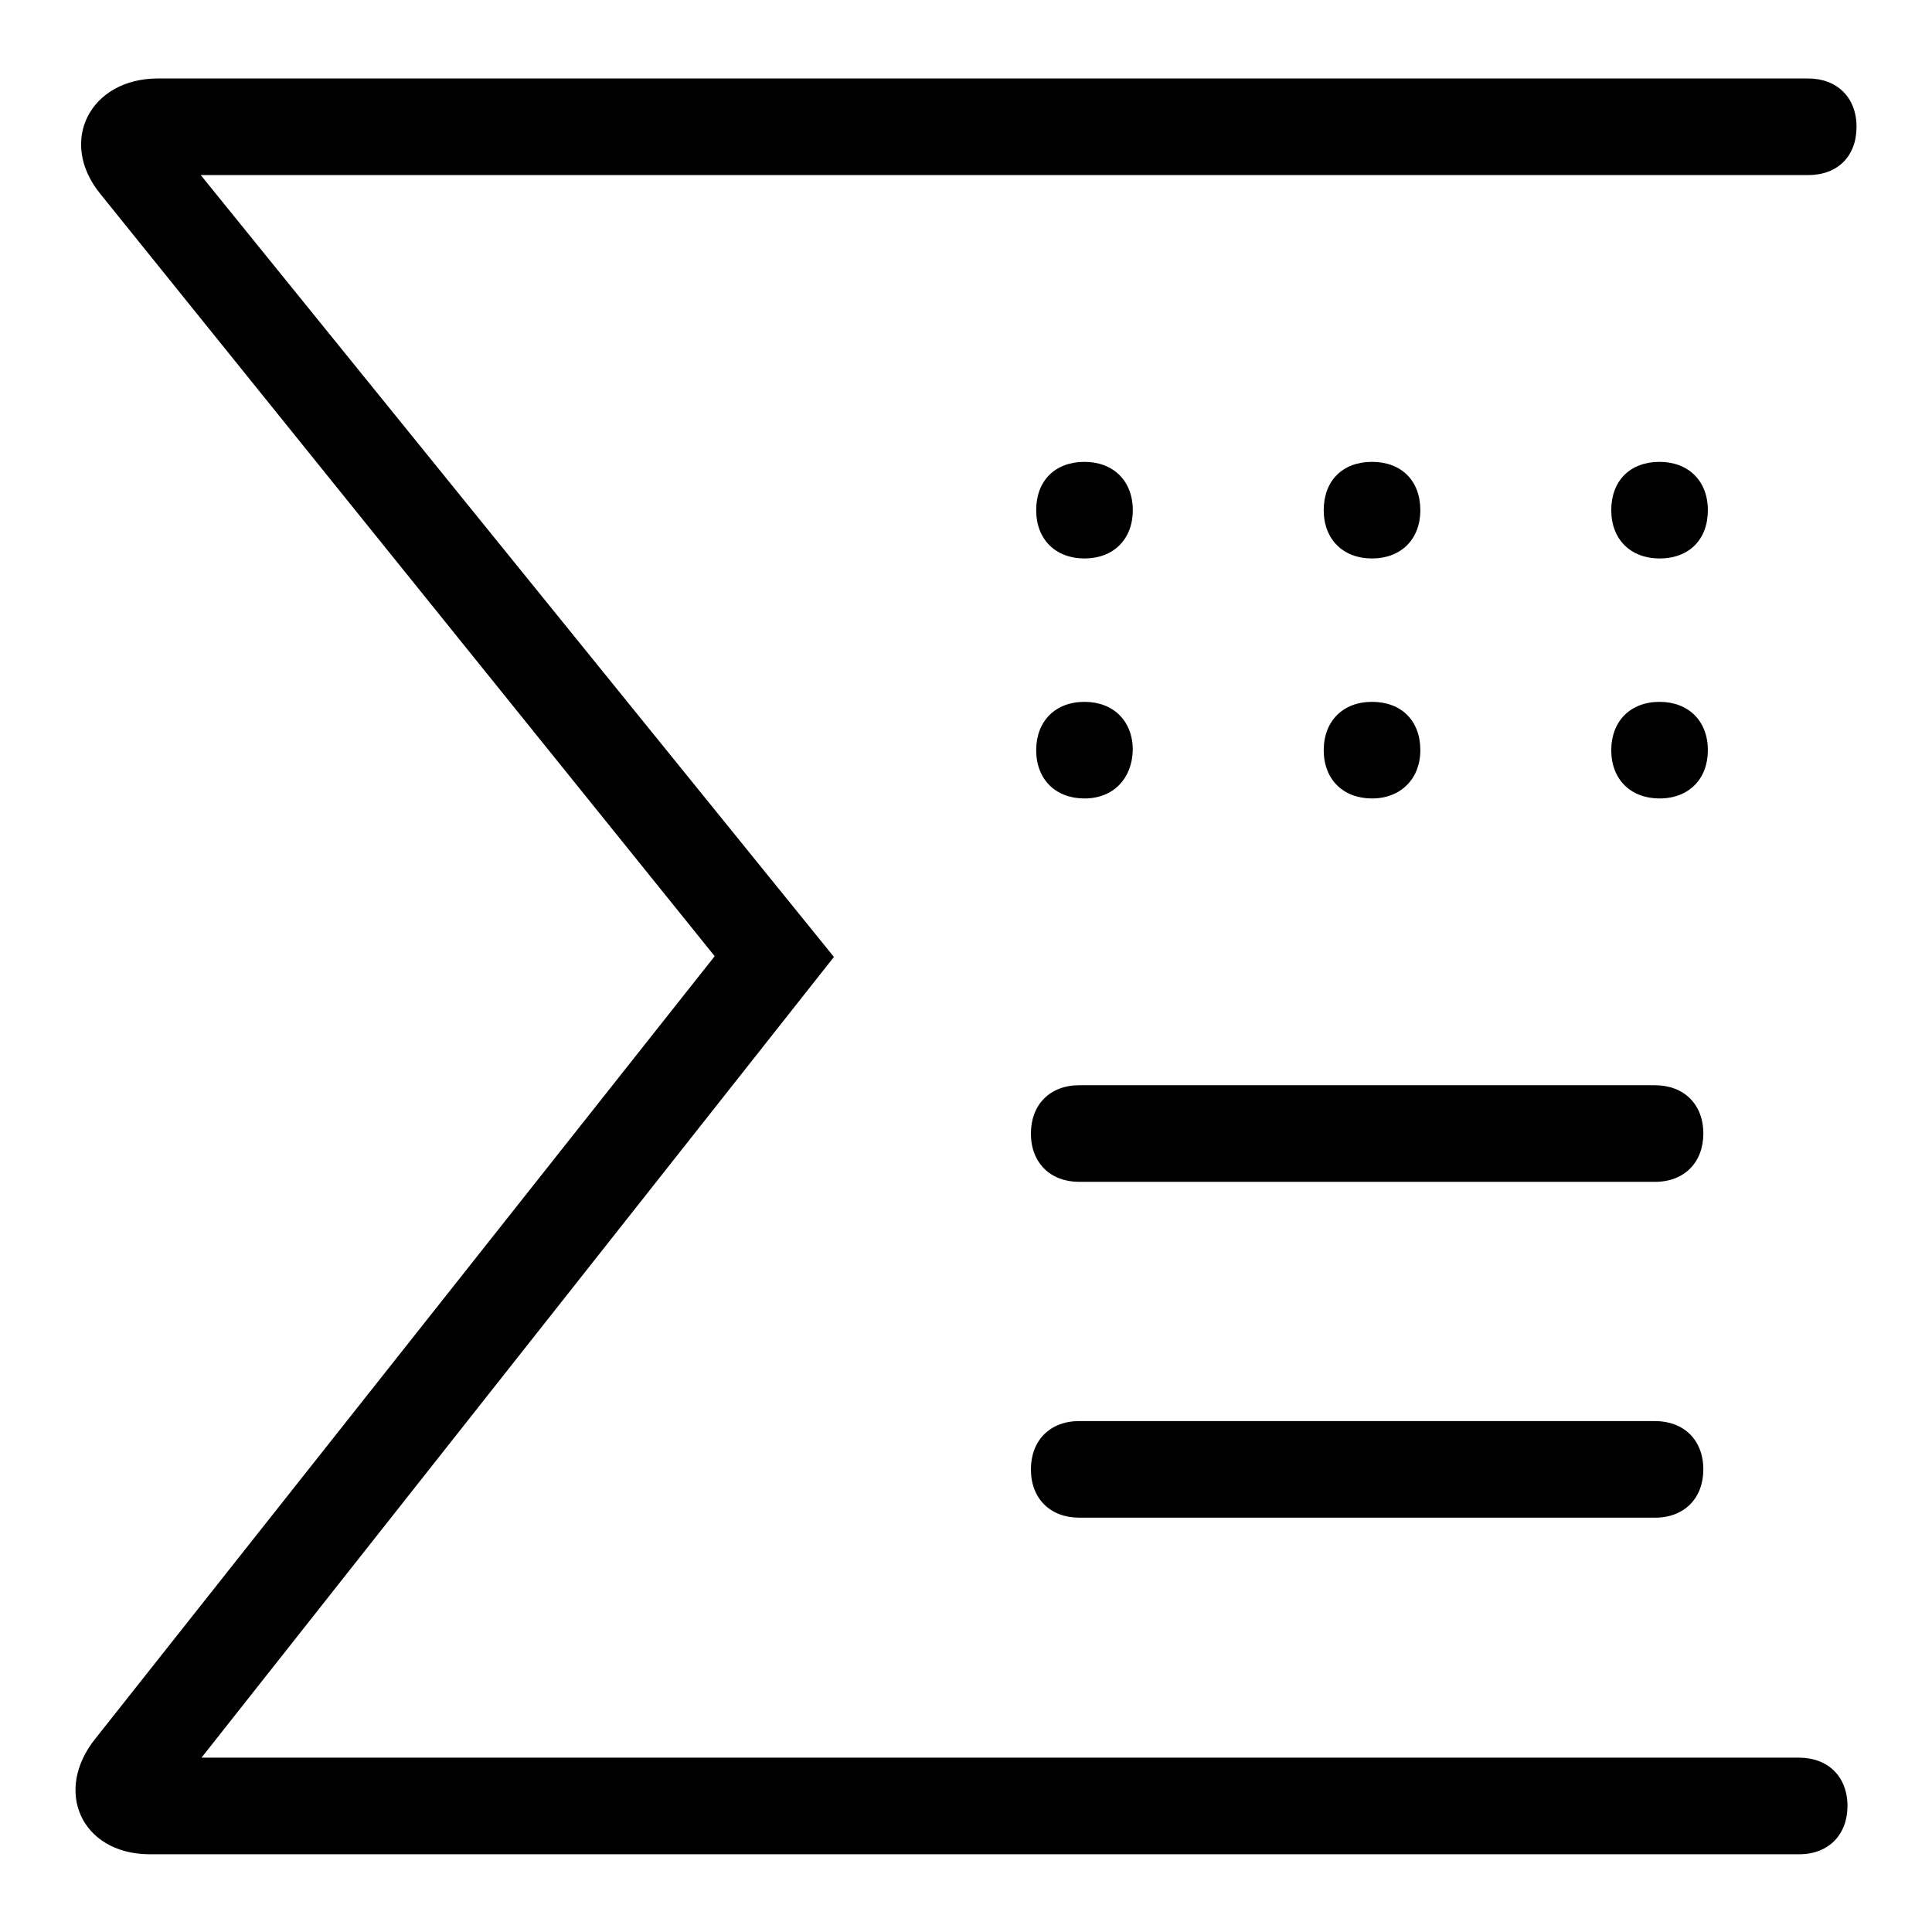
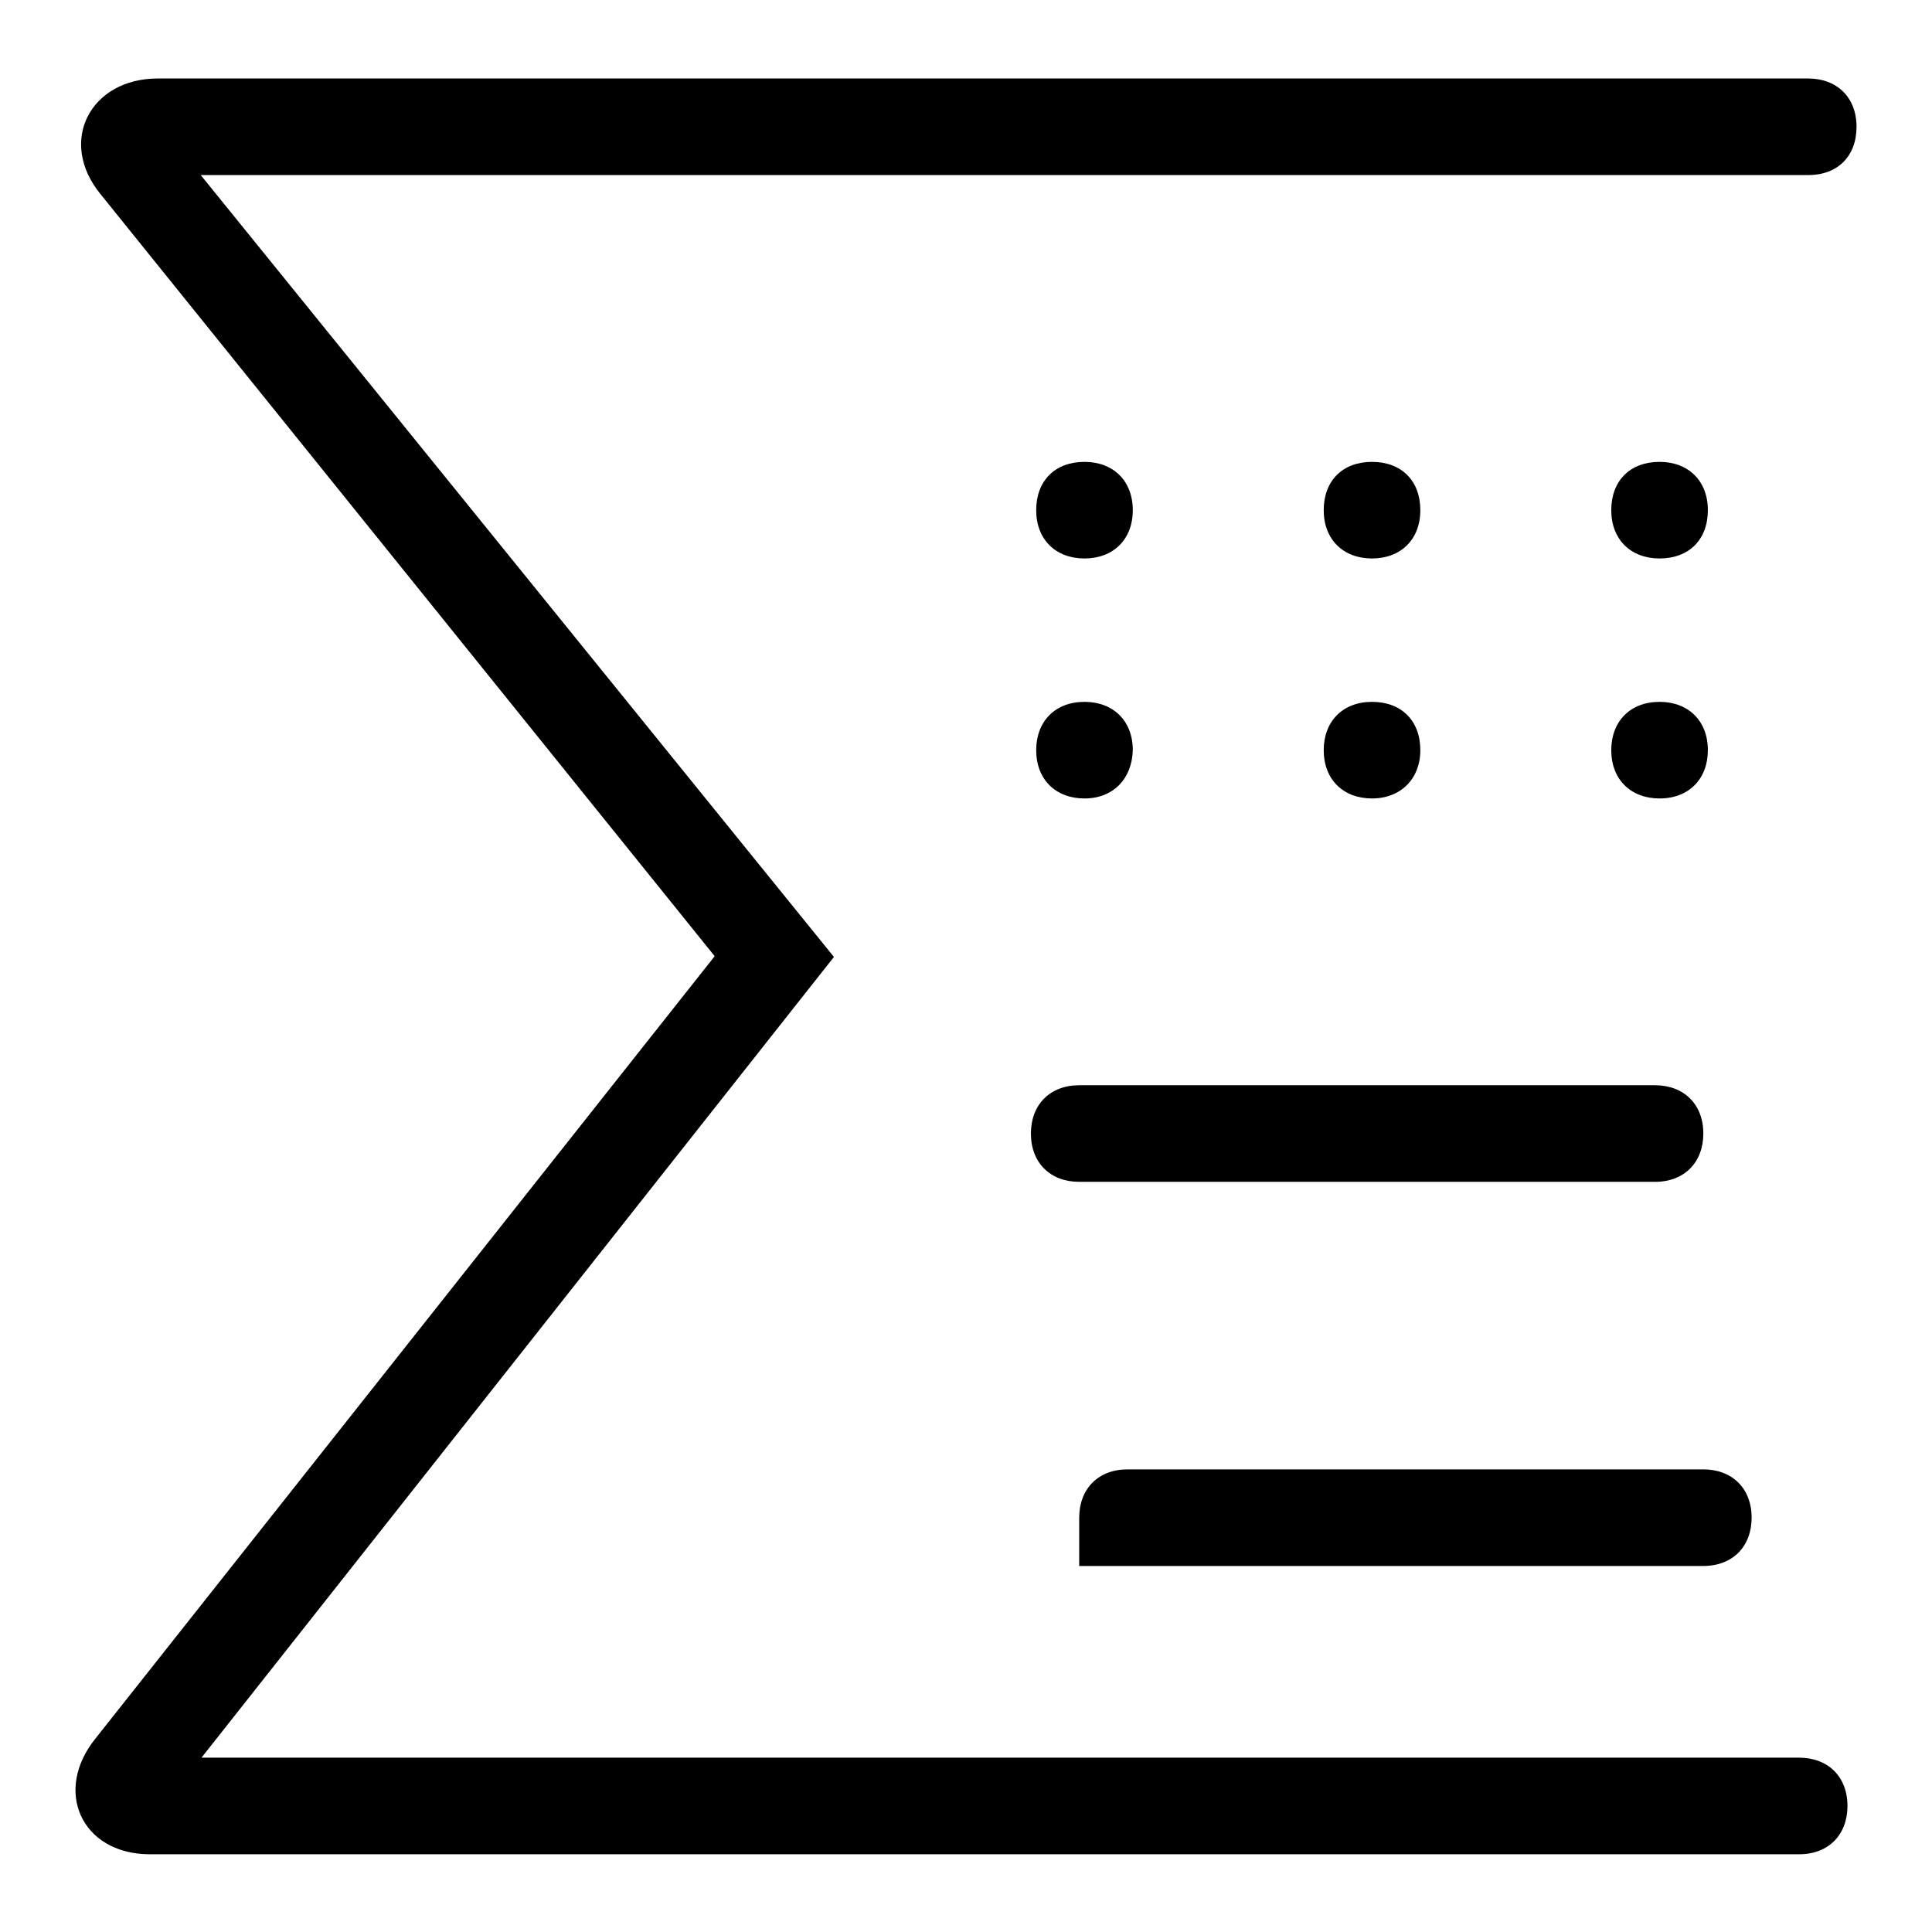
<svg xmlns="http://www.w3.org/2000/svg" version="1.1" x="0px" y="0px" viewBox="0 0 256 256" enable-background="new 0 0 256 256" xml:space="preserve">
  <g>
-     <path fill="#000000" d="M12.7,230.3l82-103.6L13.3,25.7c-5.7-7-1.3-15.3,7.6-15.3h218.7c3.8,0,6.4,2.5,6.4,6.4s-2.5,6.4-6.4,6.4 h-213l83.9,103.6L26.7,232.9h211.7c3.8,0,6.4,2.5,6.4,6.4c0,3.8-2.5,6.4-6.4,6.4H19.7C10.8,245.6,7,237.3,12.7,230.3z M143,201.1 c-3.8,0-6.4-2.5-6.4-6.4c0-3.8,2.5-6.4,6.4-6.4h76.3c3.8,0,6.4,2.5,6.4,6.4c0,3.8-2.5,6.4-6.4,6.4H143z M143,156.6 c-3.8,0-6.4-2.5-6.4-6.4c0-3.8,2.5-6.4,6.4-6.4h76.3c3.8,0,6.4,2.5,6.4,6.4c0,3.8-2.5,6.4-6.4,6.4H143z M143.7,74 c-3.8,0-6.4-2.5-6.4-6.4s2.5-6.4,6.4-6.4c3.8,0,6.4,2.5,6.4,6.4S147.5,74,143.7,74z M219.9,74c-3.8,0-6.4-2.5-6.4-6.4 s2.5-6.4,6.4-6.4c3.8,0,6.4,2.5,6.4,6.4S223.8,74,219.9,74z M181.8,74c-3.8,0-6.4-2.5-6.4-6.4s2.5-6.4,6.4-6.4s6.4,2.5,6.4,6.4 S185.6,74,181.8,74z M143.7,105.8c-3.8,0-6.4-2.5-6.4-6.4c0-3.8,2.5-6.4,6.4-6.4c3.8,0,6.4,2.5,6.4,6.4 C150,103.2,147.5,105.8,143.7,105.8z M219.9,105.8c-3.8,0-6.4-2.5-6.4-6.4c0-3.8,2.5-6.4,6.4-6.4c3.8,0,6.4,2.5,6.4,6.4 C226.3,103.2,223.8,105.8,219.9,105.8z M181.8,105.8c-3.8,0-6.4-2.5-6.4-6.4c0-3.8,2.5-6.4,6.4-6.4s6.4,2.5,6.4,6.4 C188.2,103.2,185.6,105.8,181.8,105.8z" />
+     <path fill="#000000" d="M12.7,230.3l82-103.6L13.3,25.7c-5.7-7-1.3-15.3,7.6-15.3h218.7c3.8,0,6.4,2.5,6.4,6.4s-2.5,6.4-6.4,6.4 h-213l83.9,103.6L26.7,232.9h211.7c3.8,0,6.4,2.5,6.4,6.4c0,3.8-2.5,6.4-6.4,6.4H19.7C10.8,245.6,7,237.3,12.7,230.3z M143,201.1 c0-3.8,2.5-6.4,6.4-6.4h76.3c3.8,0,6.4,2.5,6.4,6.4c0,3.8-2.5,6.4-6.4,6.4H143z M143,156.6 c-3.8,0-6.4-2.5-6.4-6.4c0-3.8,2.5-6.4,6.4-6.4h76.3c3.8,0,6.4,2.5,6.4,6.4c0,3.8-2.5,6.4-6.4,6.4H143z M143.7,74 c-3.8,0-6.4-2.5-6.4-6.4s2.5-6.4,6.4-6.4c3.8,0,6.4,2.5,6.4,6.4S147.5,74,143.7,74z M219.9,74c-3.8,0-6.4-2.5-6.4-6.4 s2.5-6.4,6.4-6.4c3.8,0,6.4,2.5,6.4,6.4S223.8,74,219.9,74z M181.8,74c-3.8,0-6.4-2.5-6.4-6.4s2.5-6.4,6.4-6.4s6.4,2.5,6.4,6.4 S185.6,74,181.8,74z M143.7,105.8c-3.8,0-6.4-2.5-6.4-6.4c0-3.8,2.5-6.4,6.4-6.4c3.8,0,6.4,2.5,6.4,6.4 C150,103.2,147.5,105.8,143.7,105.8z M219.9,105.8c-3.8,0-6.4-2.5-6.4-6.4c0-3.8,2.5-6.4,6.4-6.4c3.8,0,6.4,2.5,6.4,6.4 C226.3,103.2,223.8,105.8,219.9,105.8z M181.8,105.8c-3.8,0-6.4-2.5-6.4-6.4c0-3.8,2.5-6.4,6.4-6.4s6.4,2.5,6.4,6.4 C188.2,103.2,185.6,105.8,181.8,105.8z" />
  </g>
</svg>